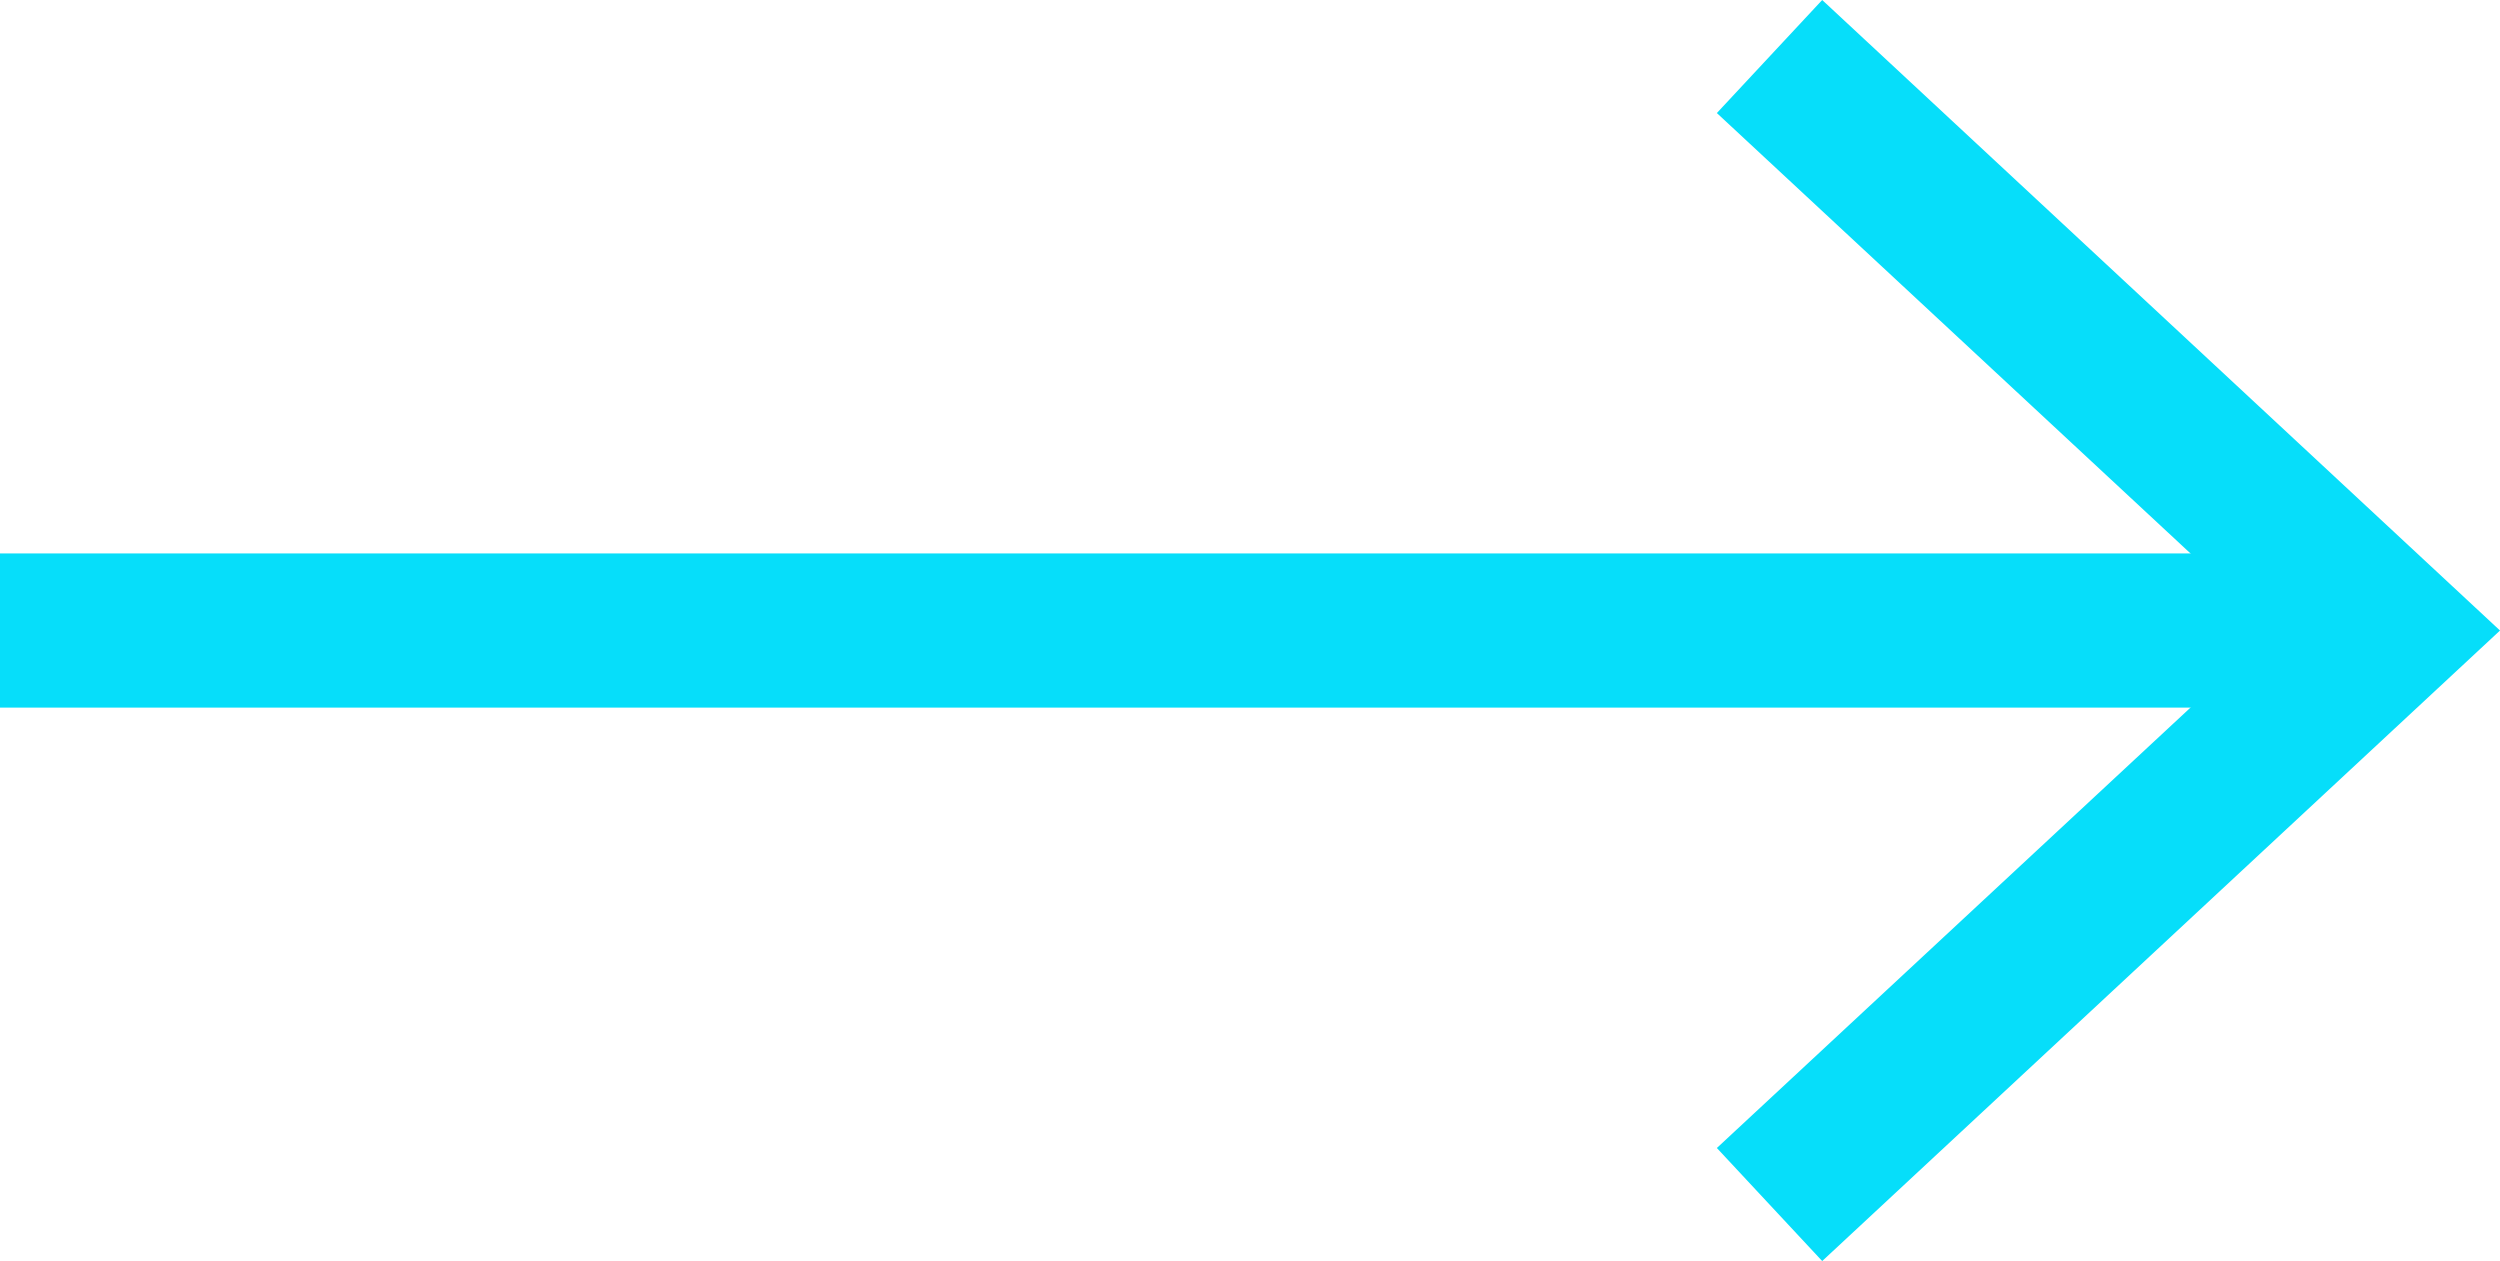
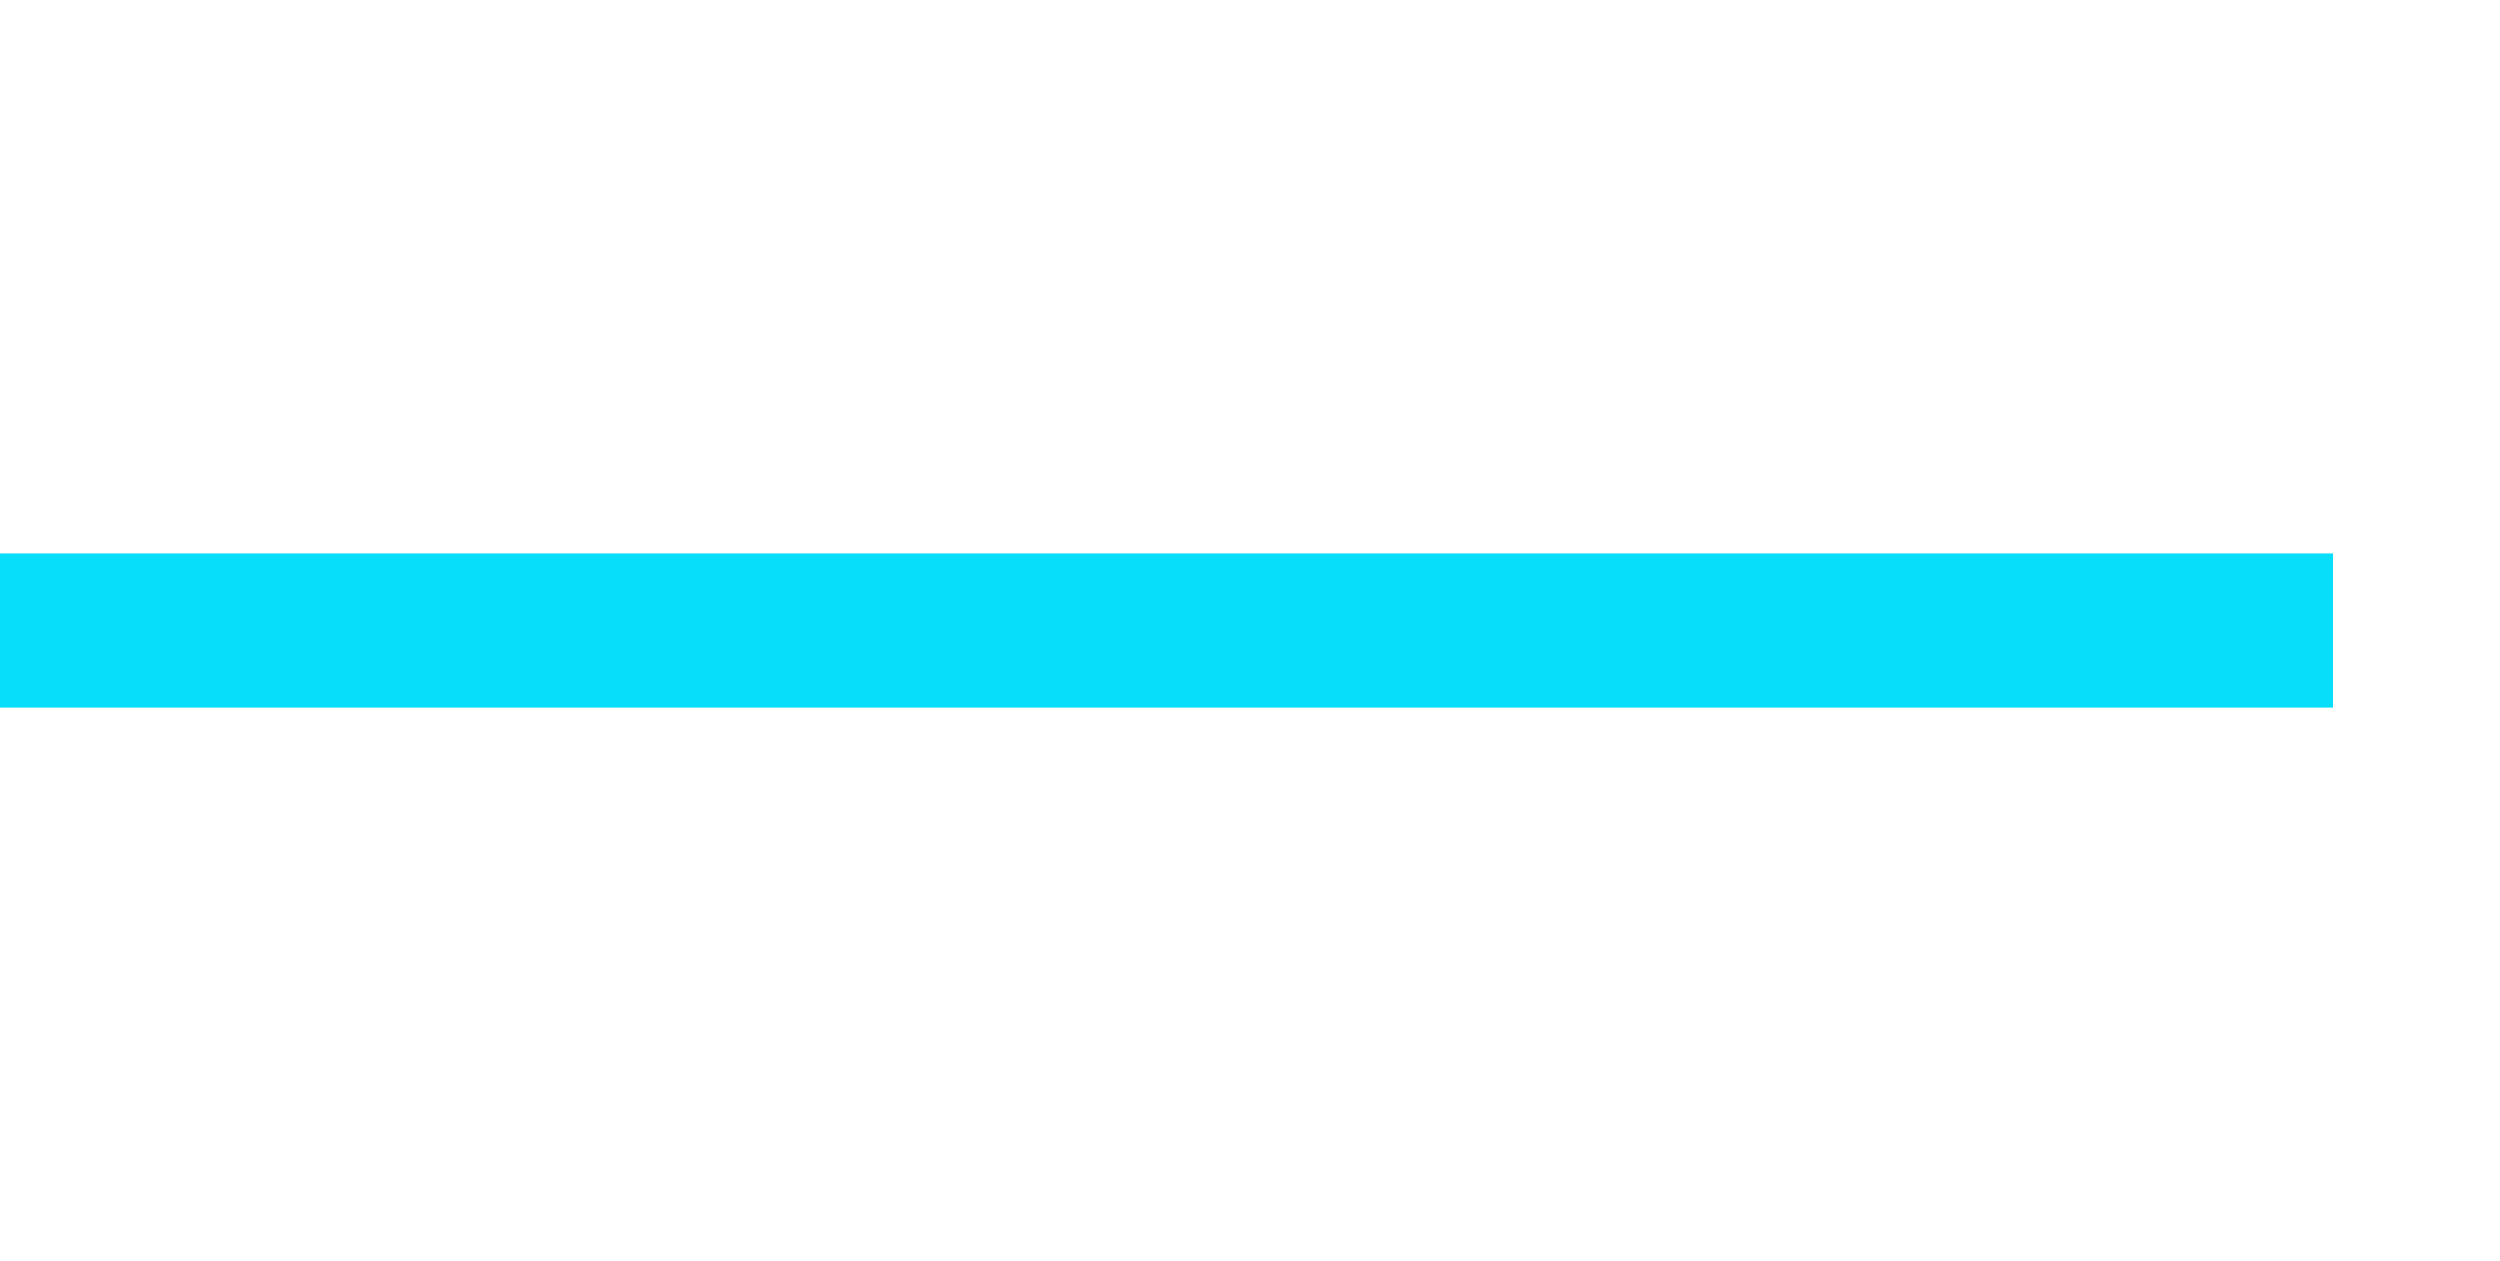
<svg xmlns="http://www.w3.org/2000/svg" viewBox="0 0 48.65 24.54">
  <defs>
    <style>.cls-1{fill:none;stroke:#06defa;stroke-miterlimit:10;stroke-width:3px;}.cls-2{fill:#06defa;}</style>
  </defs>
  <title>Recurso 5</title>
  <g id="Capa_2" data-name="Capa 2">
    <g id="Gráficos">
      <line class="cls-1" x1="45.4" y1="12.27" y2="12.27" />
-       <polygon class="cls-2" points="35.46 0 33.41 2.2 44.24 12.27 33.41 22.34 35.46 24.54 48.65 12.27 35.46 0" />
    </g>
  </g>
</svg>